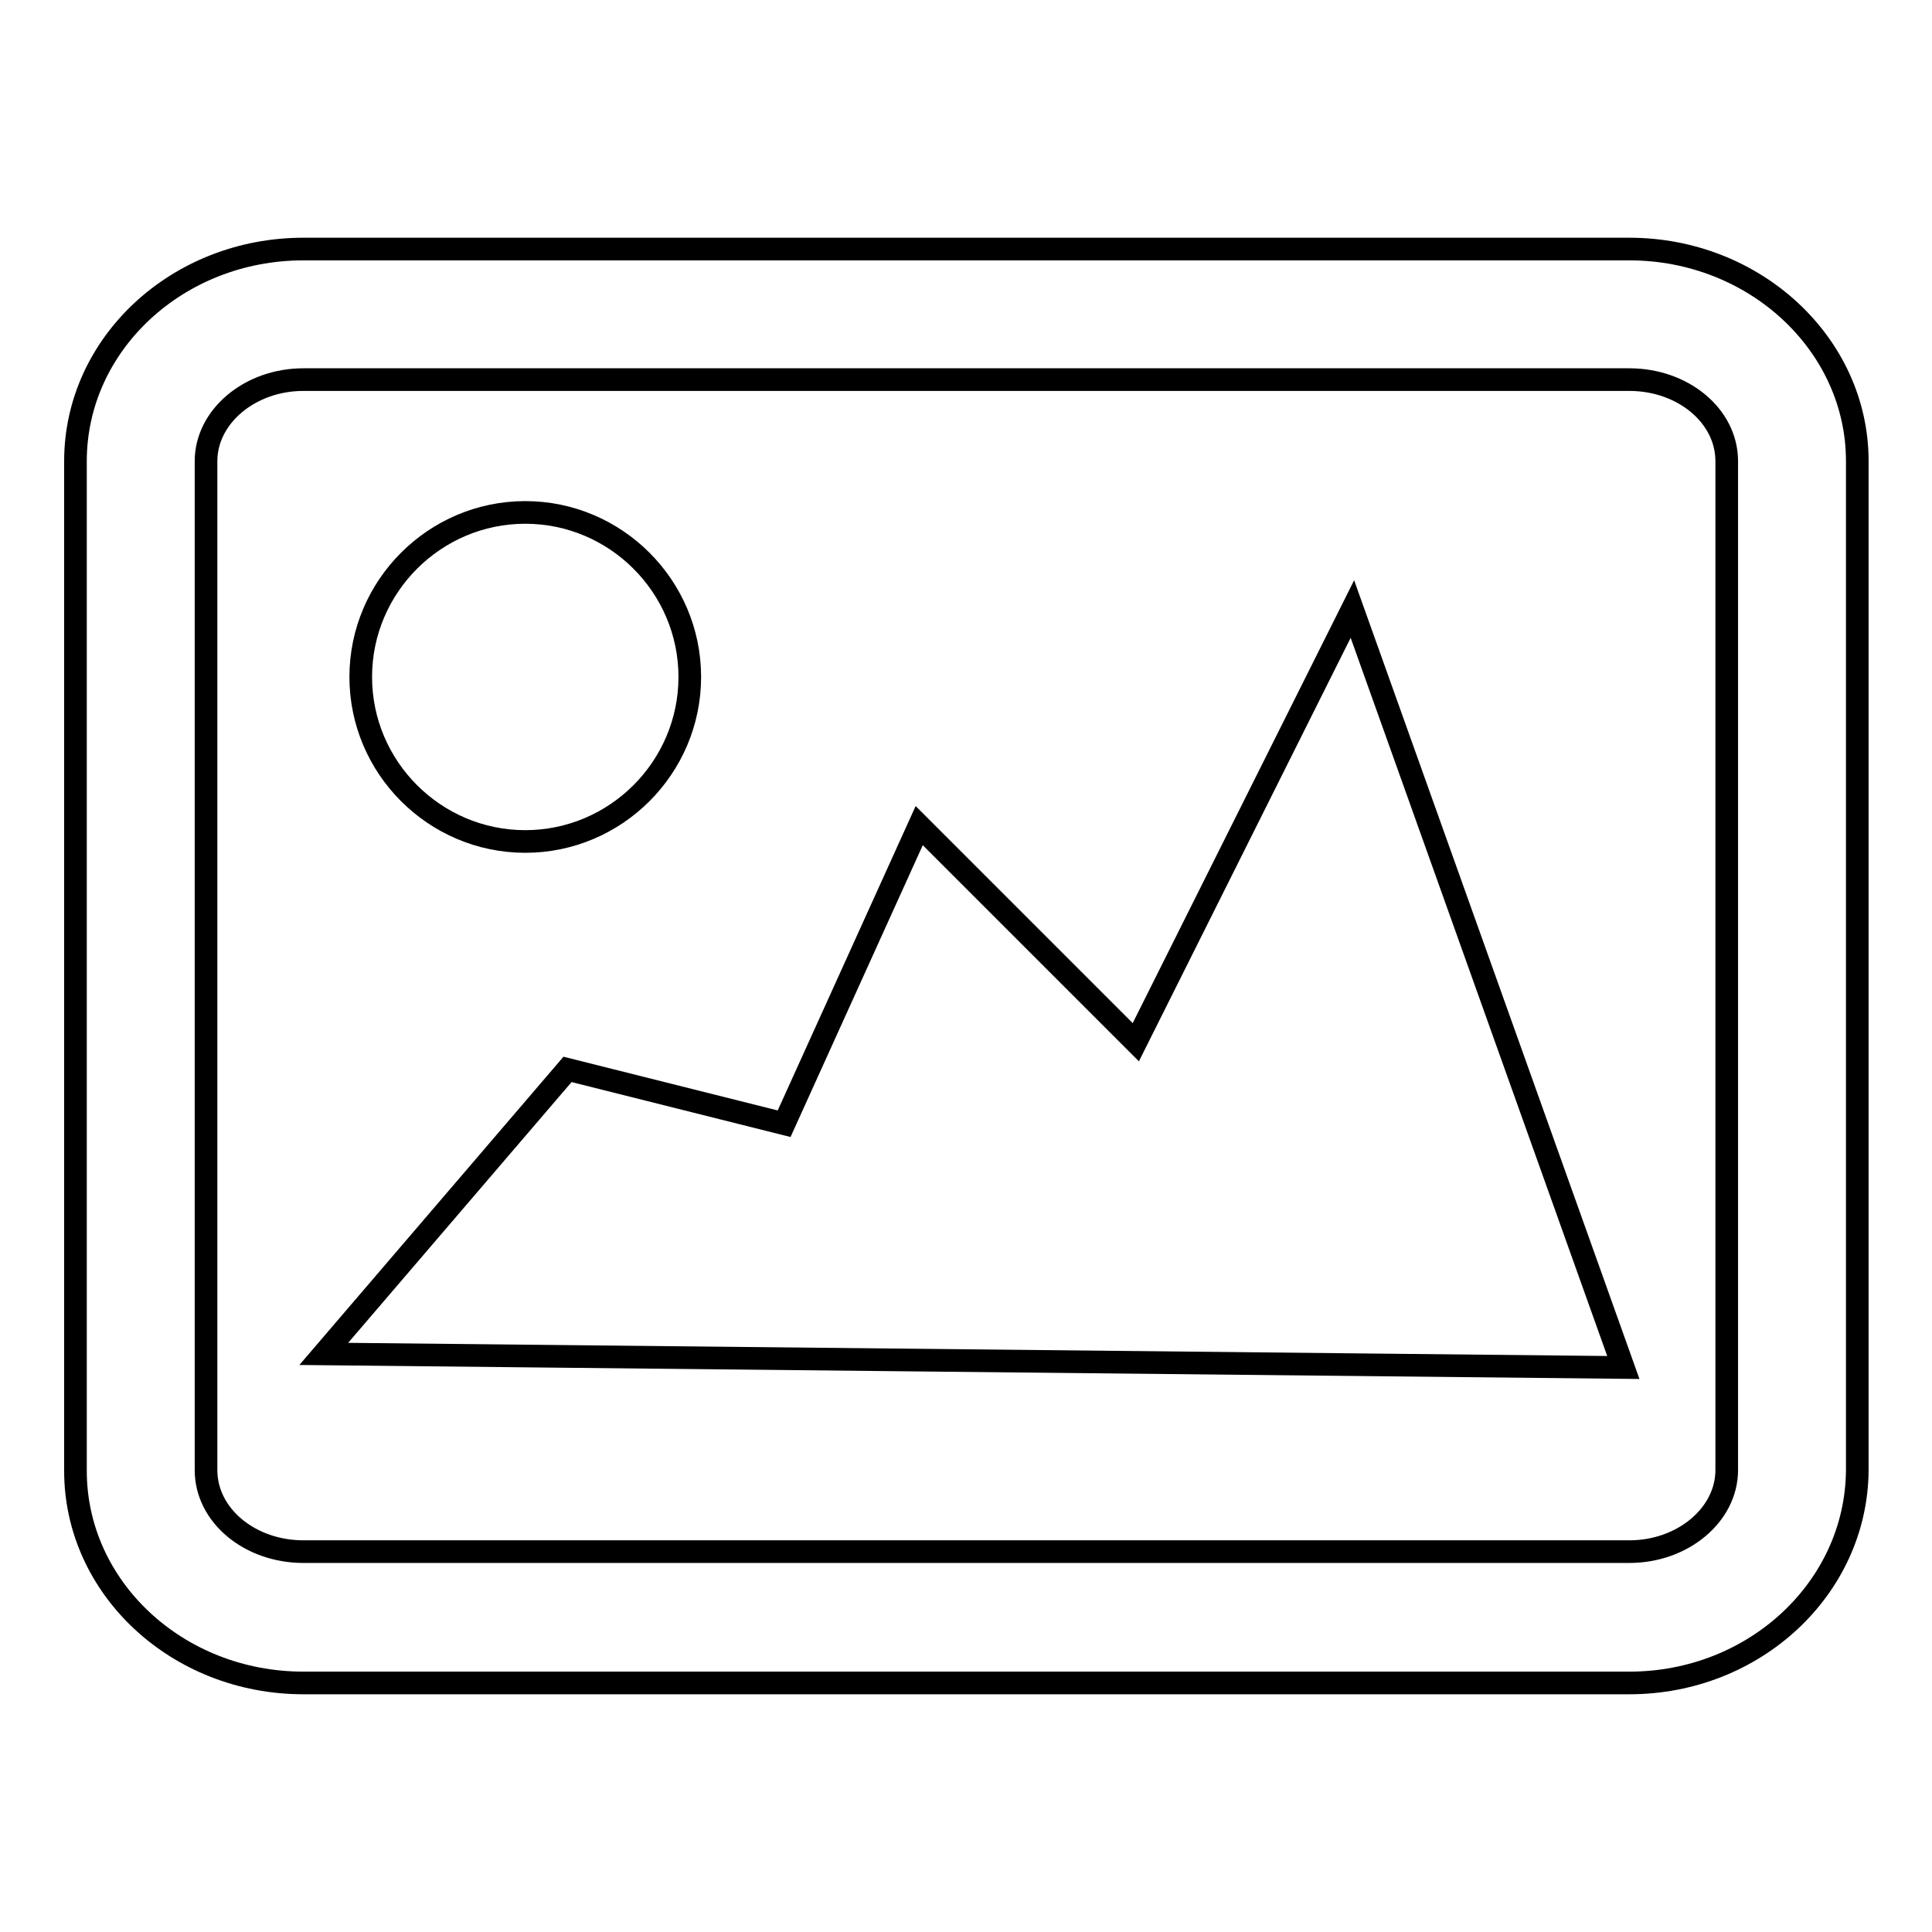
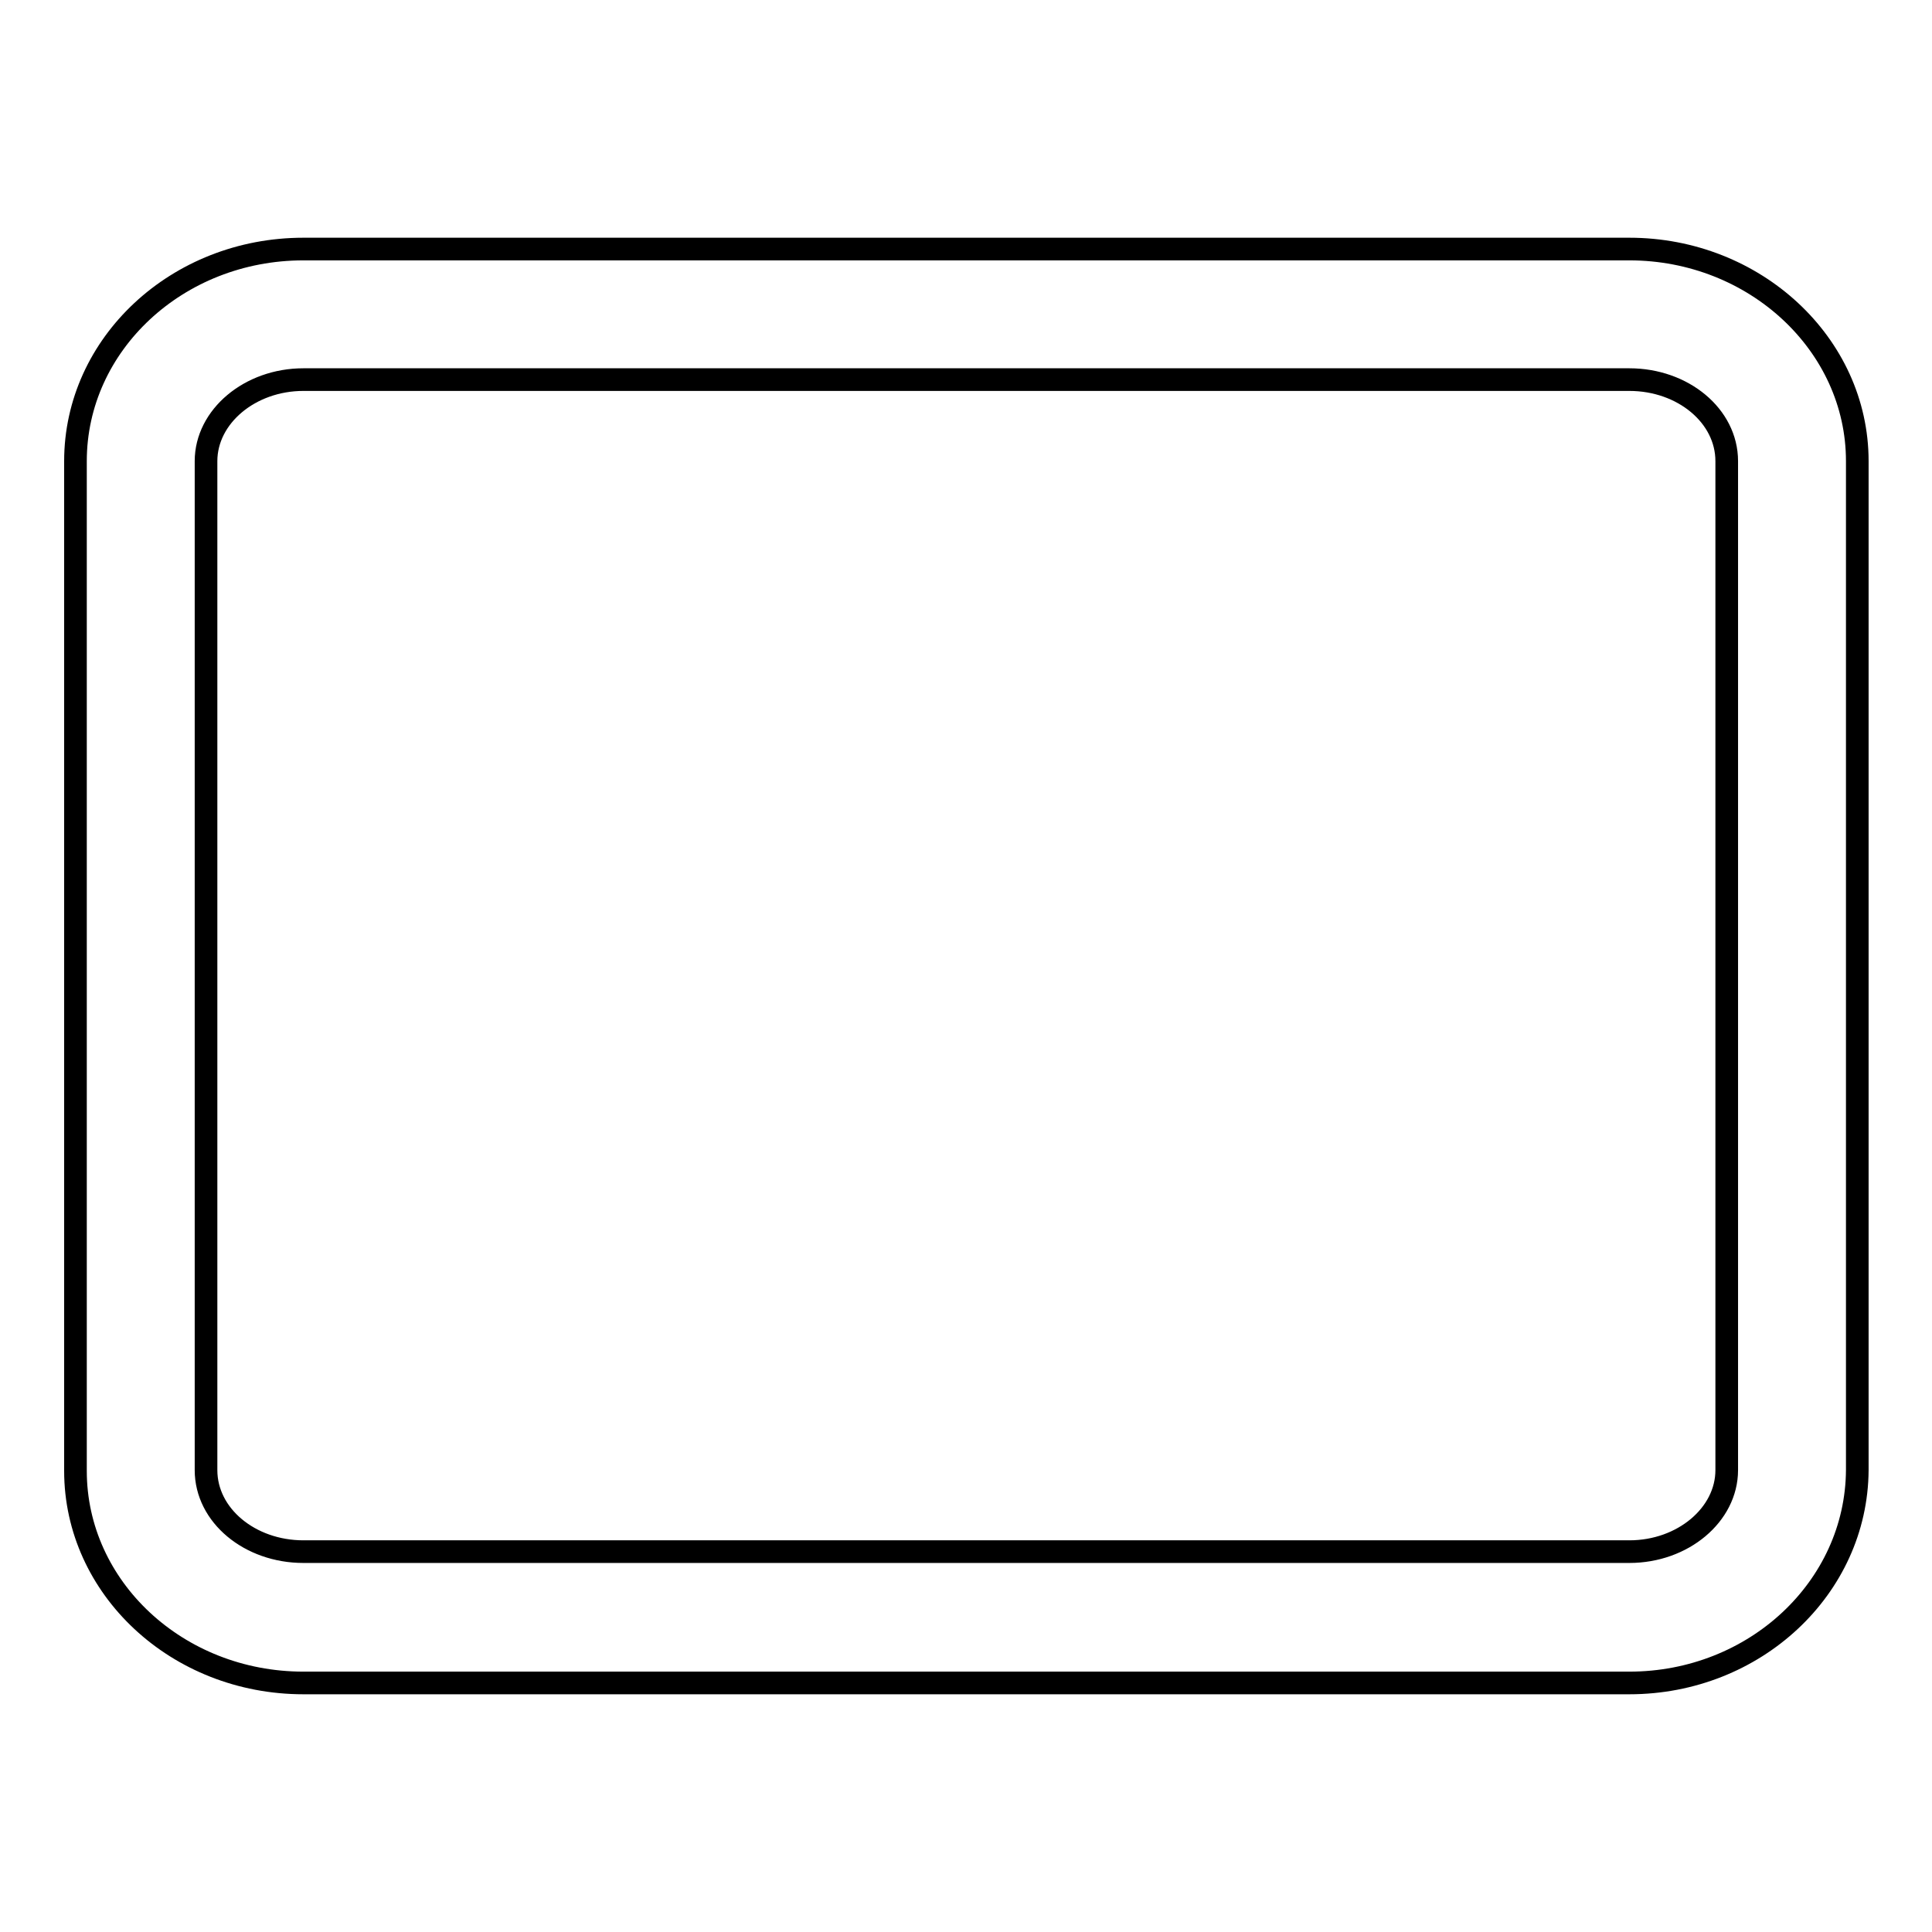
<svg xmlns="http://www.w3.org/2000/svg" version="1.1" x="0px" y="0px" viewBox="0 0 256 256" enable-background="new 0 0 256 256" xml:space="preserve">
  <g>
    <g>
-       <path stroke-width="3" fill-opacity="0" stroke="#000000" d="M215.9,223H40.2C23.5,223,10,210.4,10,194.9V61.1C10,45.6,23.5,33,40.2,33h175.7c16.6,0,30.2,12.6,30.2,28.1v133.7C246,210.4,232.5,223,215.9,223z M40.2,50.3c-7.1,0-12.9,4.9-12.9,10.8v133.7c0,6,5.8,10.8,12.9,10.8h175.7c7.1,0,12.9-4.9,12.9-10.8V61.1c0-6-5.8-10.8-12.9-10.8H40.2z" />
-       <path stroke-width="3" fill-opacity="0" stroke="#000000" d="M42.9,179.4l32.3-37.7l28.7,7.2l17.9-39.5l28.7,28.7l28.7-57.4l35.9,100.5L42.9,179.4z" />
-       <path stroke-width="3" fill-opacity="0" stroke="#000000" d="M47.8,89.7c0,12,9.8,21.8,21.8,21.8s21.8-9.8,21.8-21.8c0-12-9.8-21.8-21.8-21.8S47.8,77.7,47.8,89.7z" />
+       <path stroke-width="3" fill-opacity="0" stroke="#000000" d="M215.9,223H40.2C23.5,223,10,210.4,10,194.9V61.1C10,45.6,23.5,33,40.2,33h175.7c16.6,0,30.2,12.6,30.2,28.1v133.7C246,210.4,232.5,223,215.9,223z M40.2,50.3c-7.1,0-12.9,4.9-12.9,10.8v133.7c0,6,5.8,10.8,12.9,10.8h175.7c7.1,0,12.9-4.9,12.9-10.8V61.1c0-6-5.8-10.8-12.9-10.8H40.2" />
    </g>
  </g>
</svg>